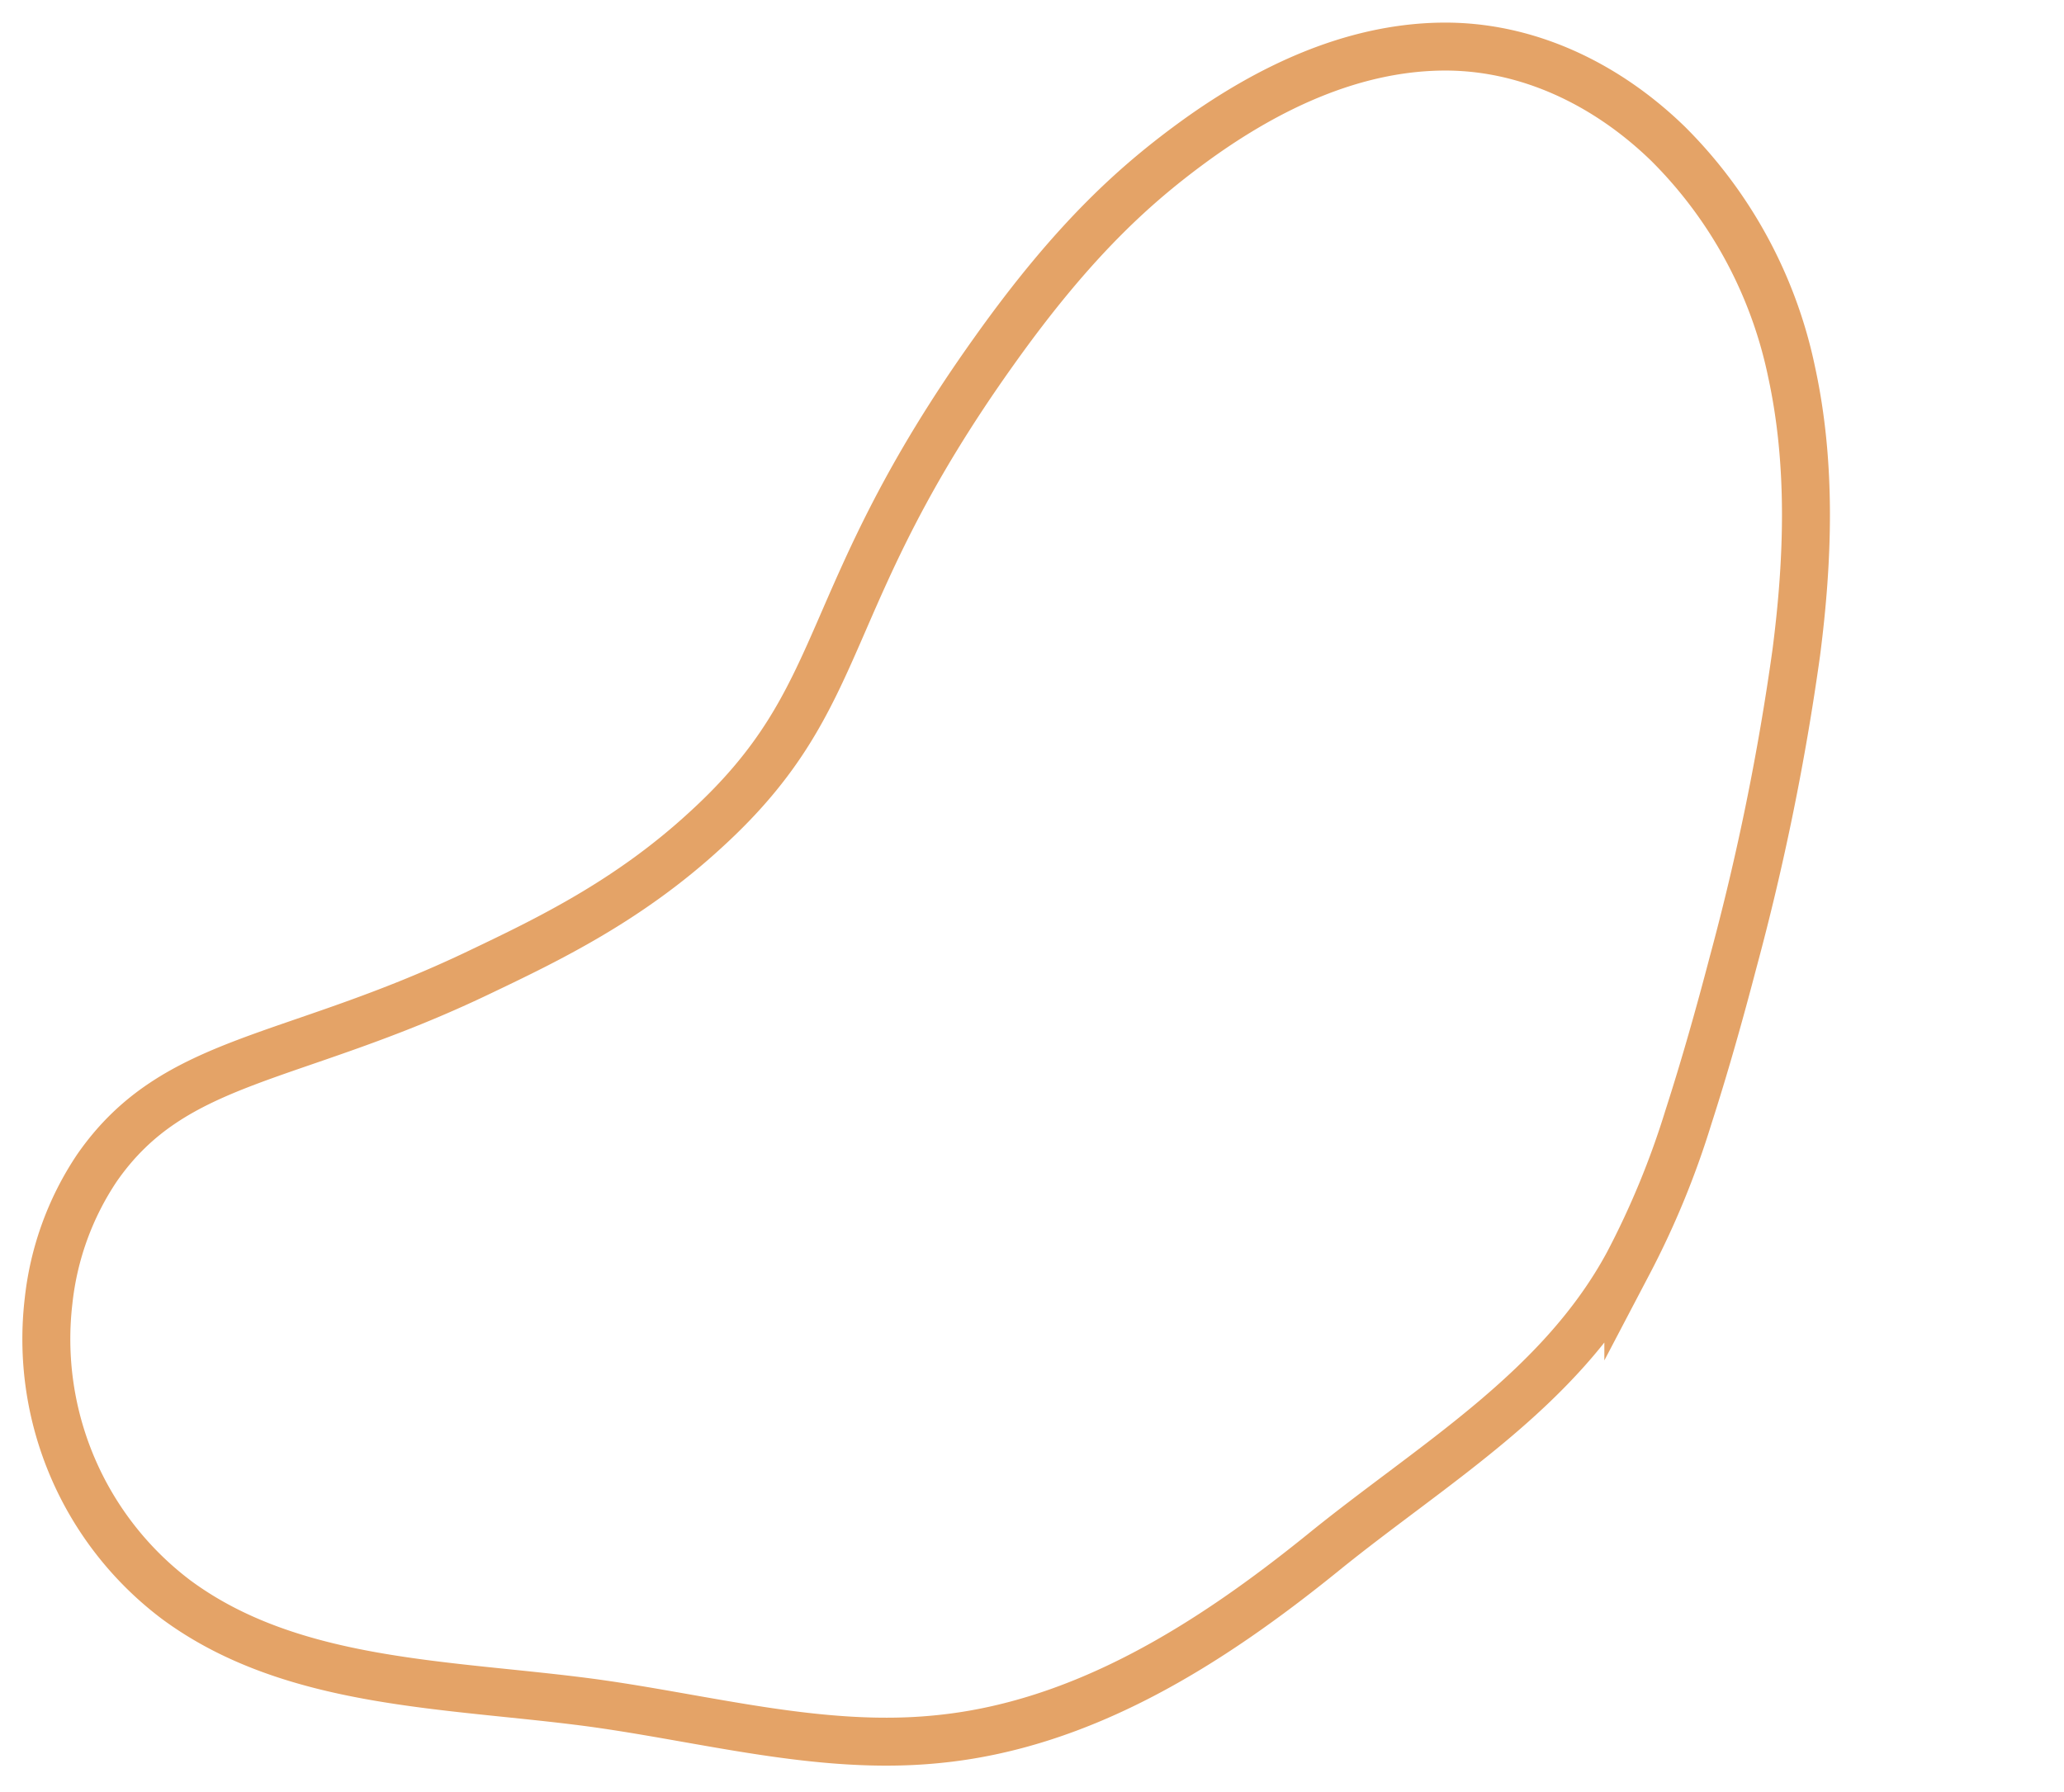
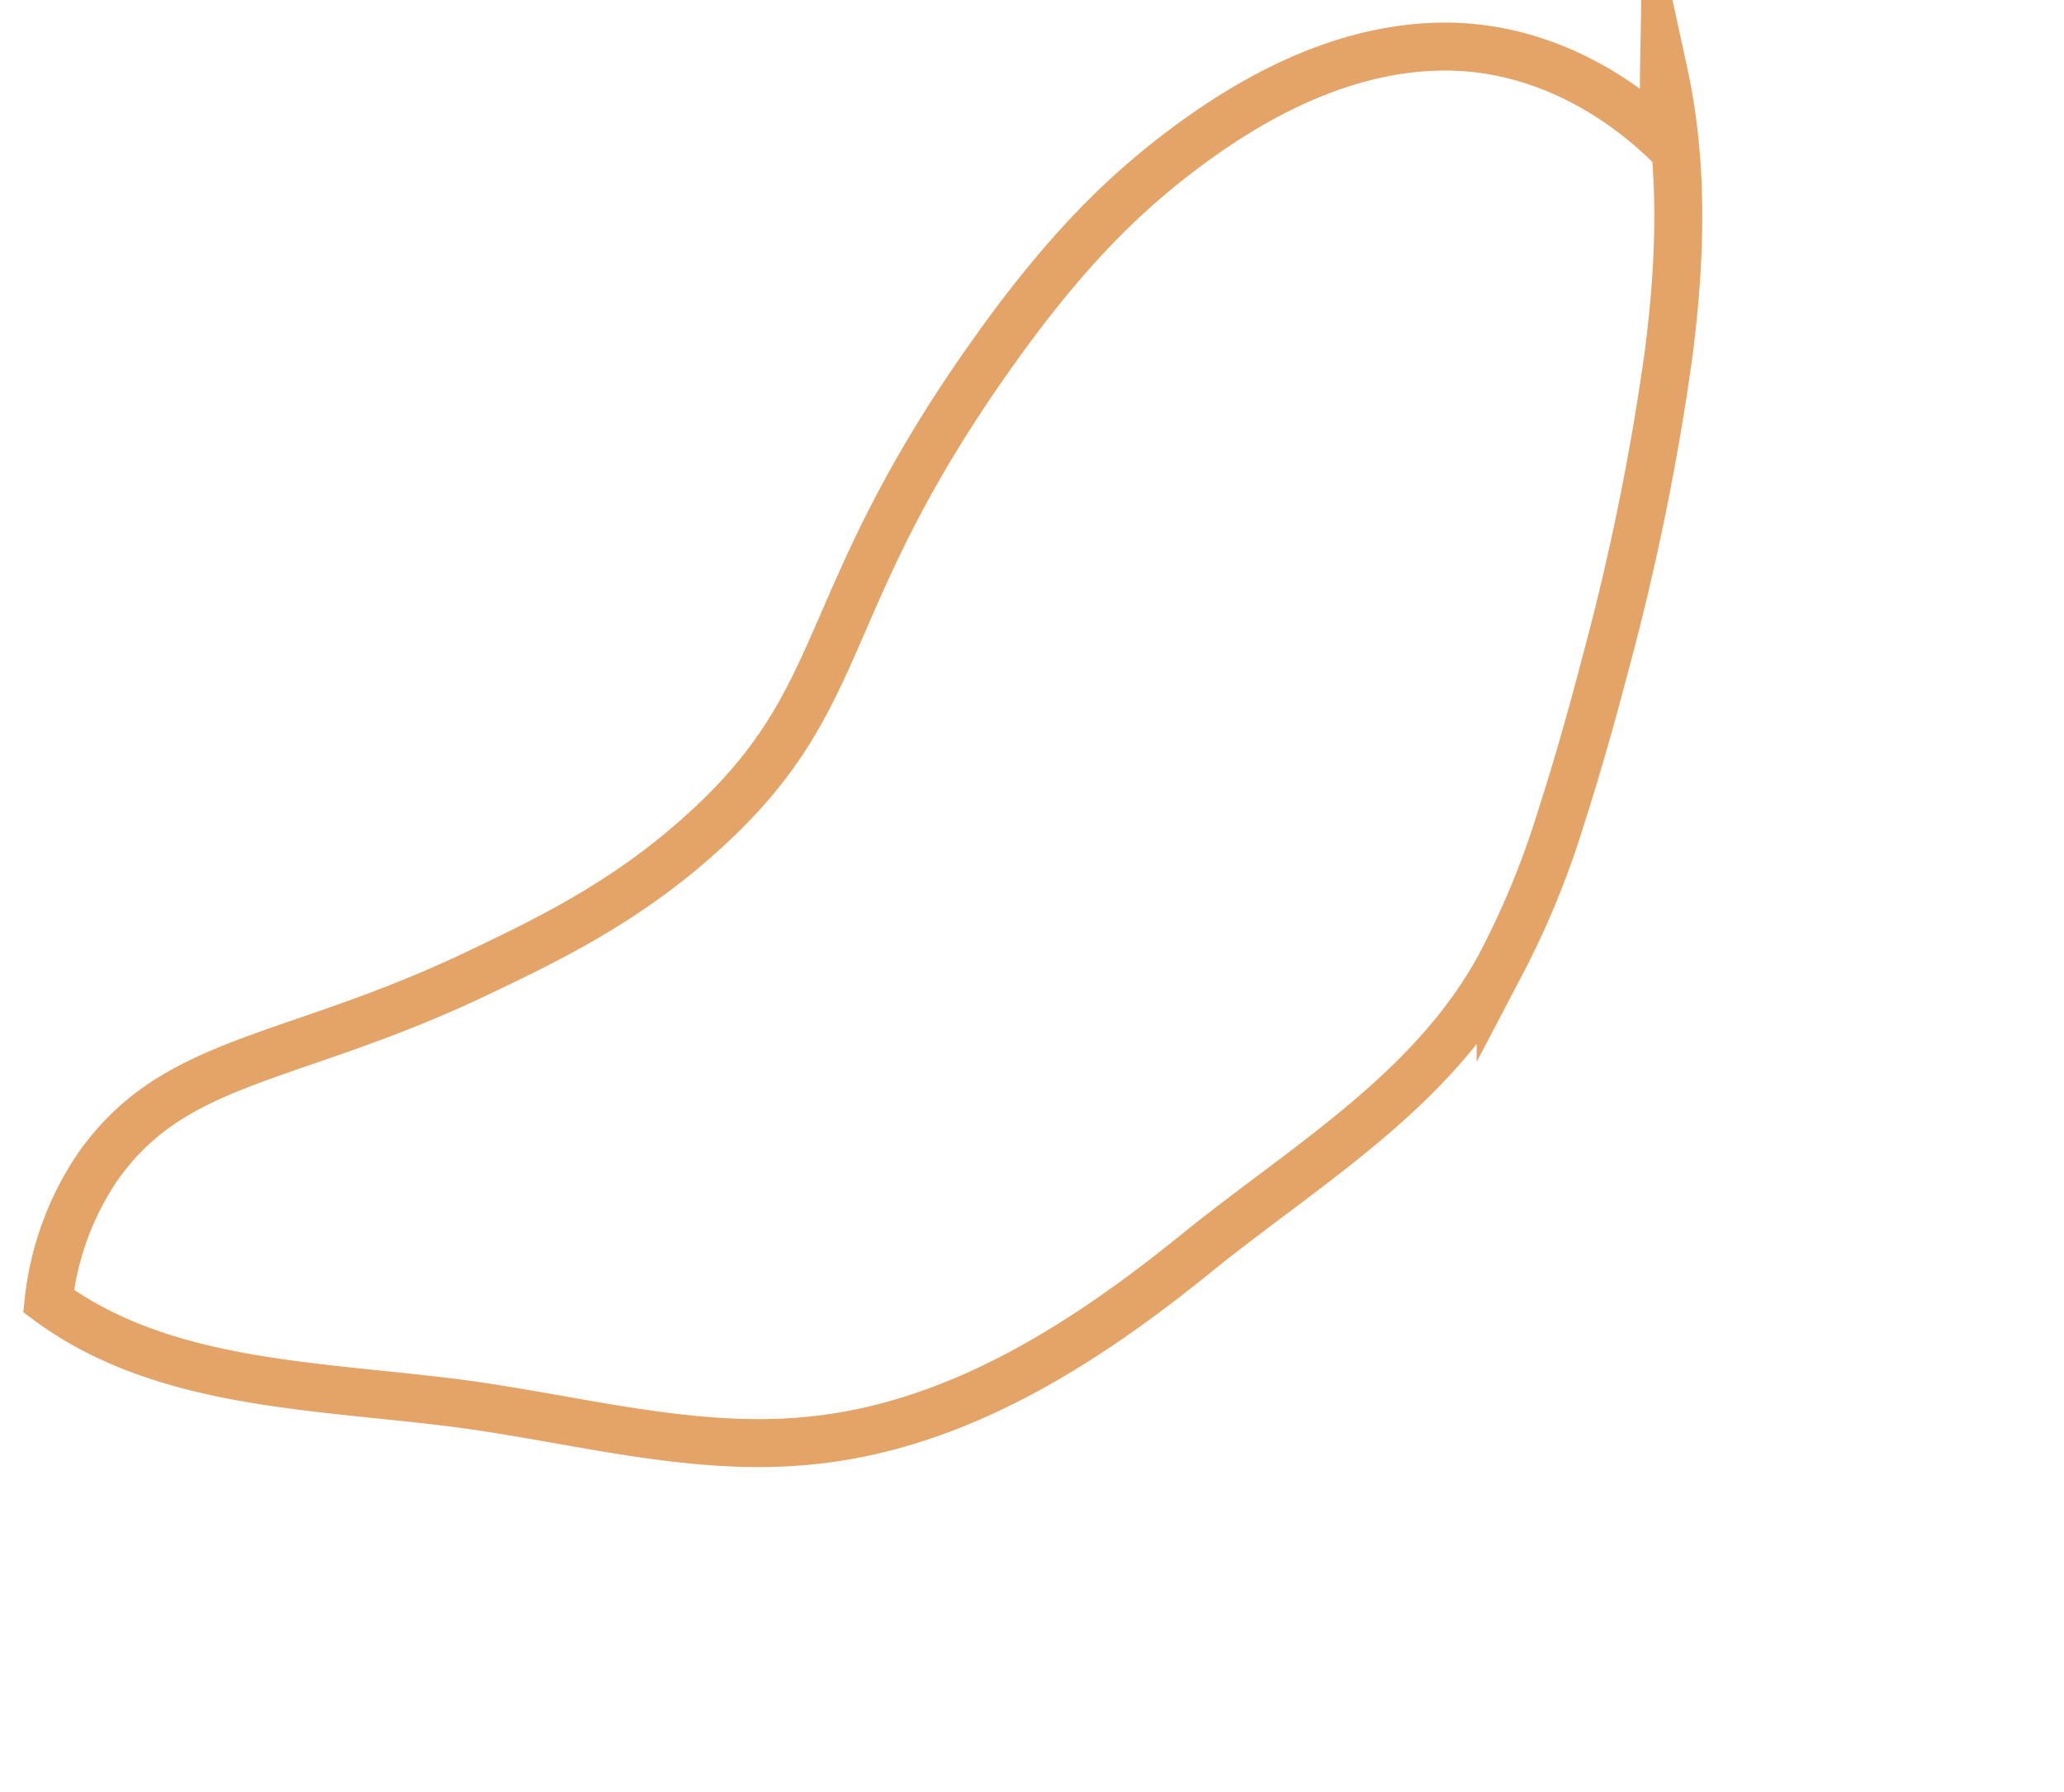
<svg xmlns="http://www.w3.org/2000/svg" id="Livello_1" data-name="Livello 1" viewBox="0 0 172.16 149.49">
  <defs>
    <style>.cls-1{fill:none;stroke:#e4a367;stroke-miterlimit:10;stroke-width:4px;}</style>
  </defs>
-   <path class="cls-1" d="M120.1,3.89c-7.41.14-14.31,3.46-20.23,7.71-5,3.61-10.21,8.22-16.91,17.63-15,21-11.77,28.75-24.1,40C52.42,75.16,45.72,78.38,40,81.11c-15.77,7.56-25.42,7-31.9,16.31a24.67,24.67,0,0,0-4.05,11.13A27.23,27.23,0,0,0,14.7,133.46c9.68,7.15,22.68,7,34.6,8.59,9.58,1.3,19.13,4,28.76,3.06,12.26-1.15,22.92-8,32.25-15.54,9.11-7.41,19.78-13.54,25.51-24.19a71.12,71.12,0,0,0,5-12.14c1.38-4.28,2.6-8.61,3.75-13a209.88,209.88,0,0,0,5.26-25.8c1-7.75,1.28-15.72-.39-23.4A37.65,37.65,0,0,0,139.14,12C134,7,127.31,3.75,120.1,3.89Z" />
+   <path class="cls-1" d="M120.1,3.89c-7.41.14-14.31,3.46-20.23,7.71-5,3.61-10.21,8.22-16.91,17.63-15,21-11.77,28.75-24.1,40C52.42,75.16,45.72,78.38,40,81.11c-15.77,7.56-25.42,7-31.9,16.31a24.67,24.67,0,0,0-4.05,11.13c9.68,7.15,22.68,7,34.6,8.59,9.58,1.3,19.13,4,28.76,3.06,12.26-1.15,22.92-8,32.25-15.54,9.11-7.41,19.78-13.54,25.51-24.19a71.12,71.12,0,0,0,5-12.14c1.38-4.28,2.6-8.61,3.75-13a209.88,209.88,0,0,0,5.26-25.8c1-7.75,1.28-15.72-.39-23.4A37.65,37.65,0,0,0,139.14,12C134,7,127.31,3.75,120.1,3.89Z" />
</svg>